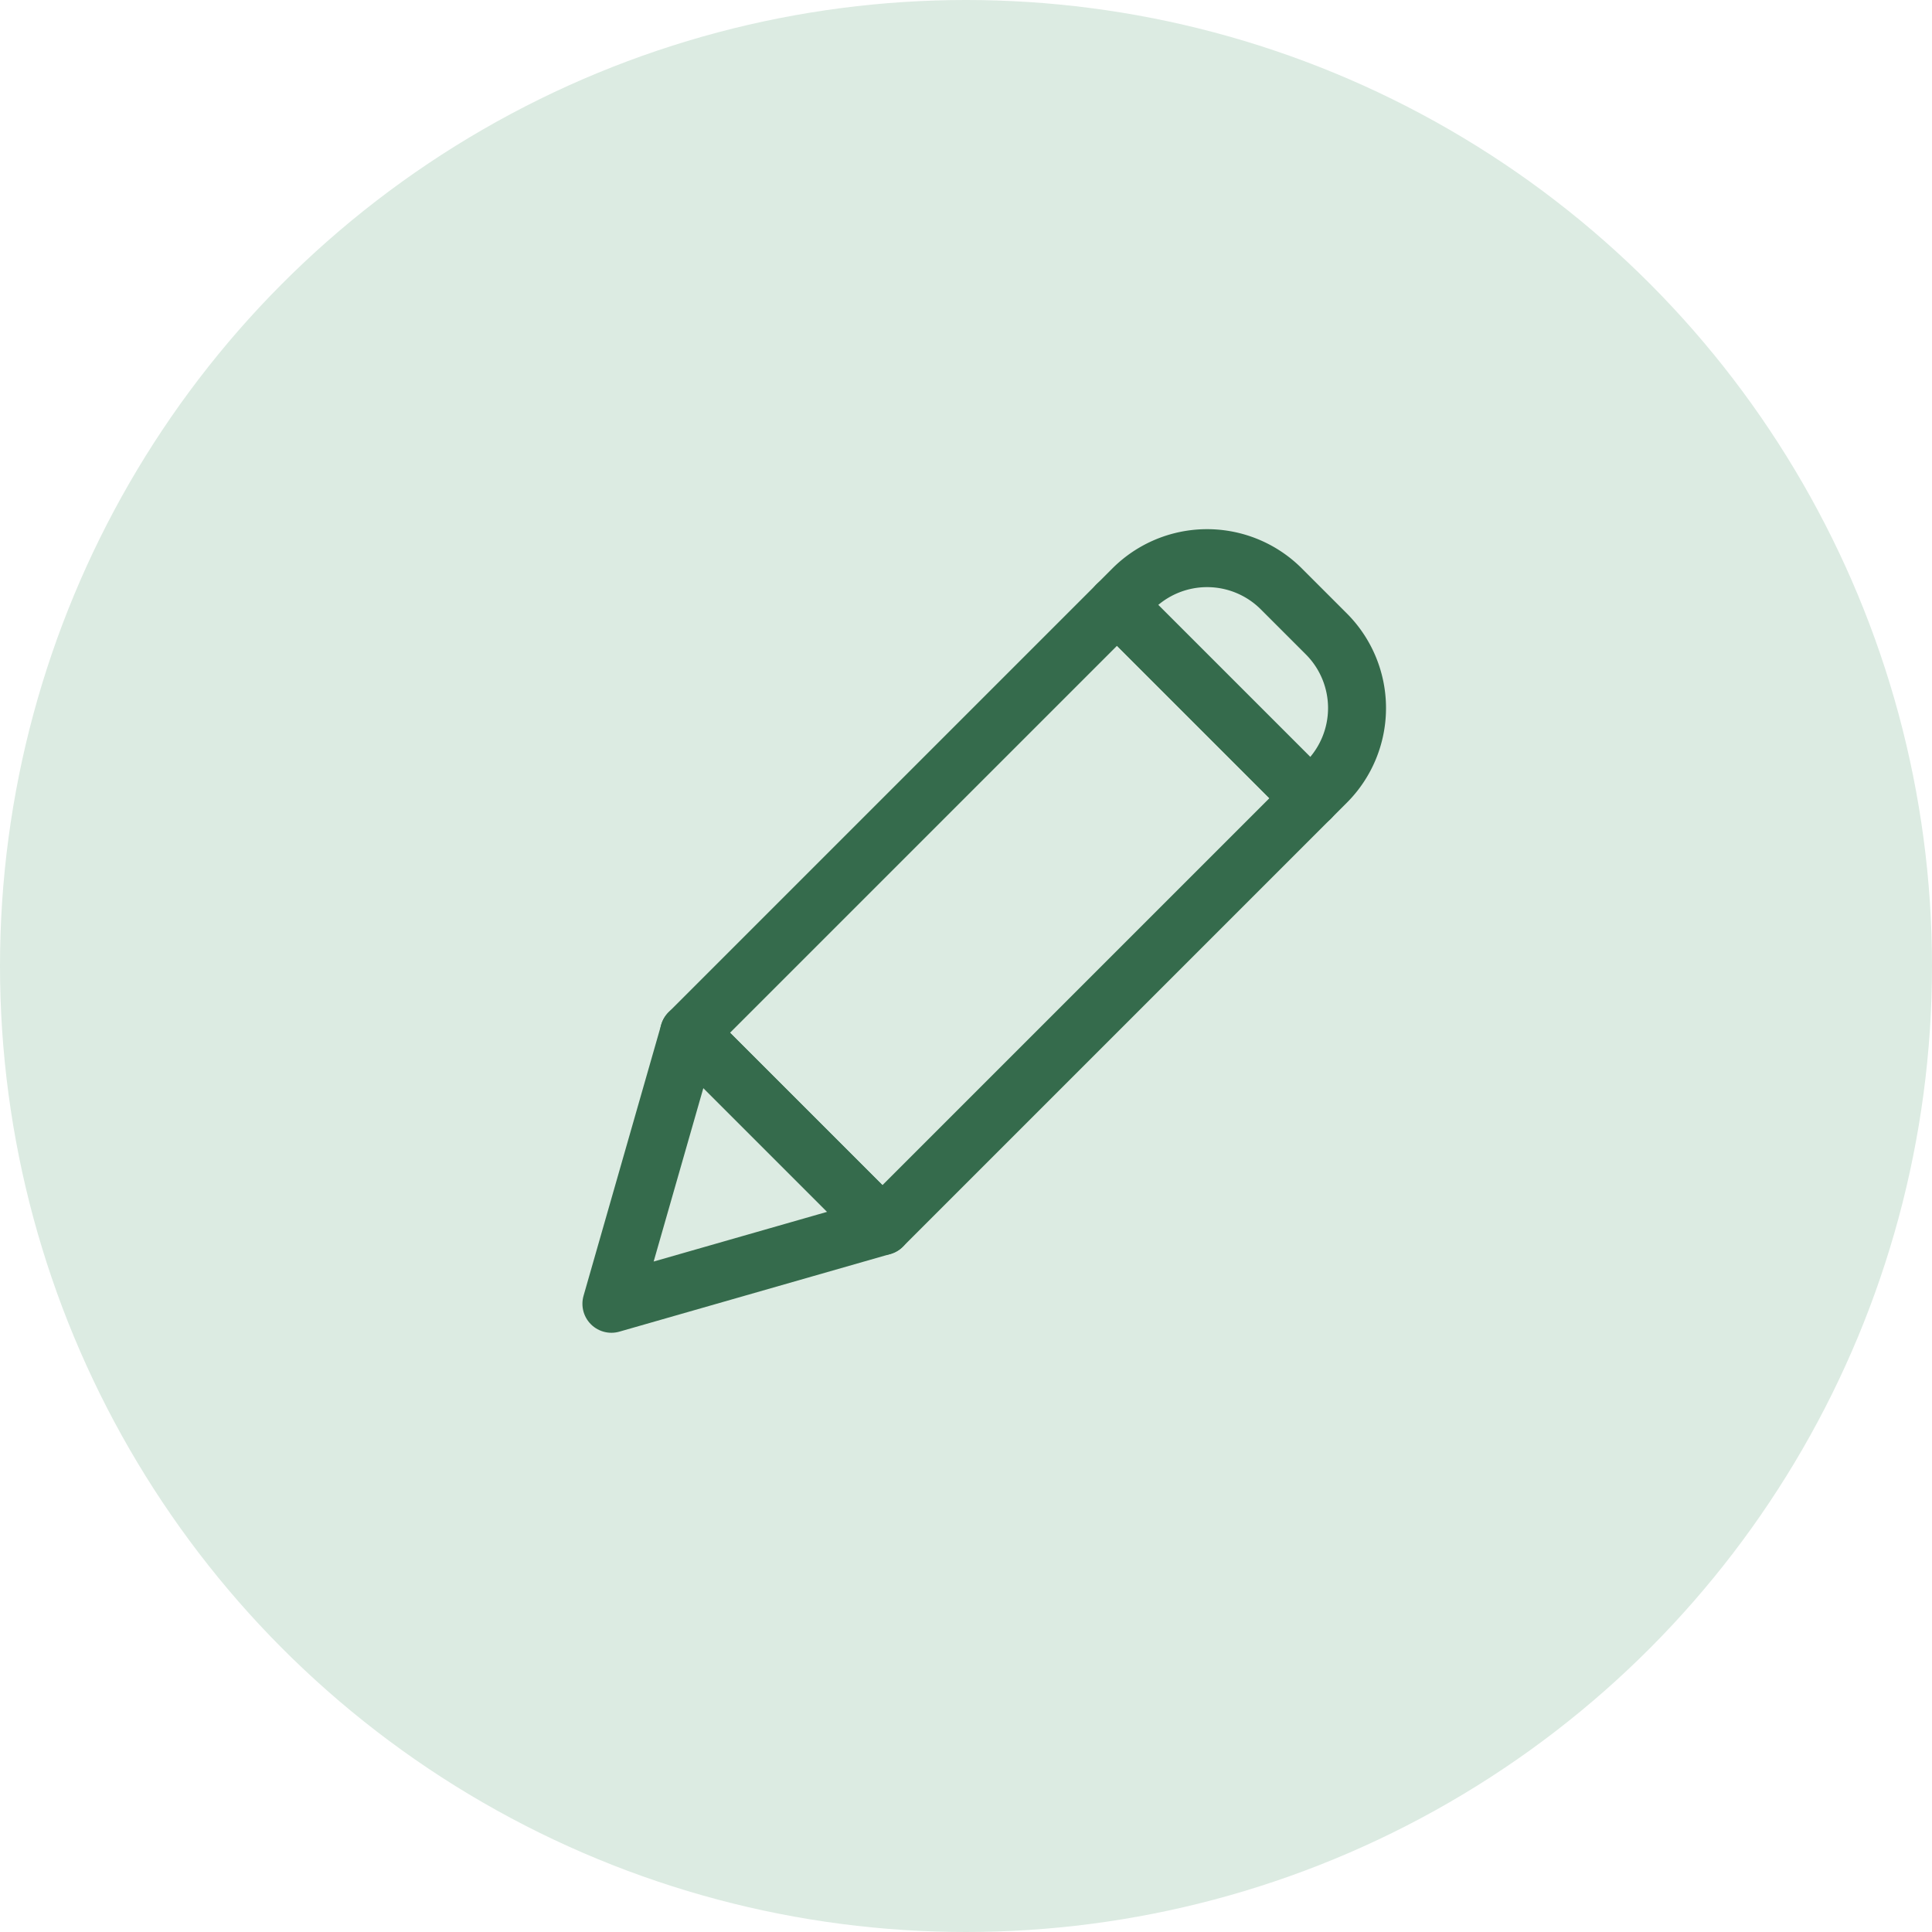
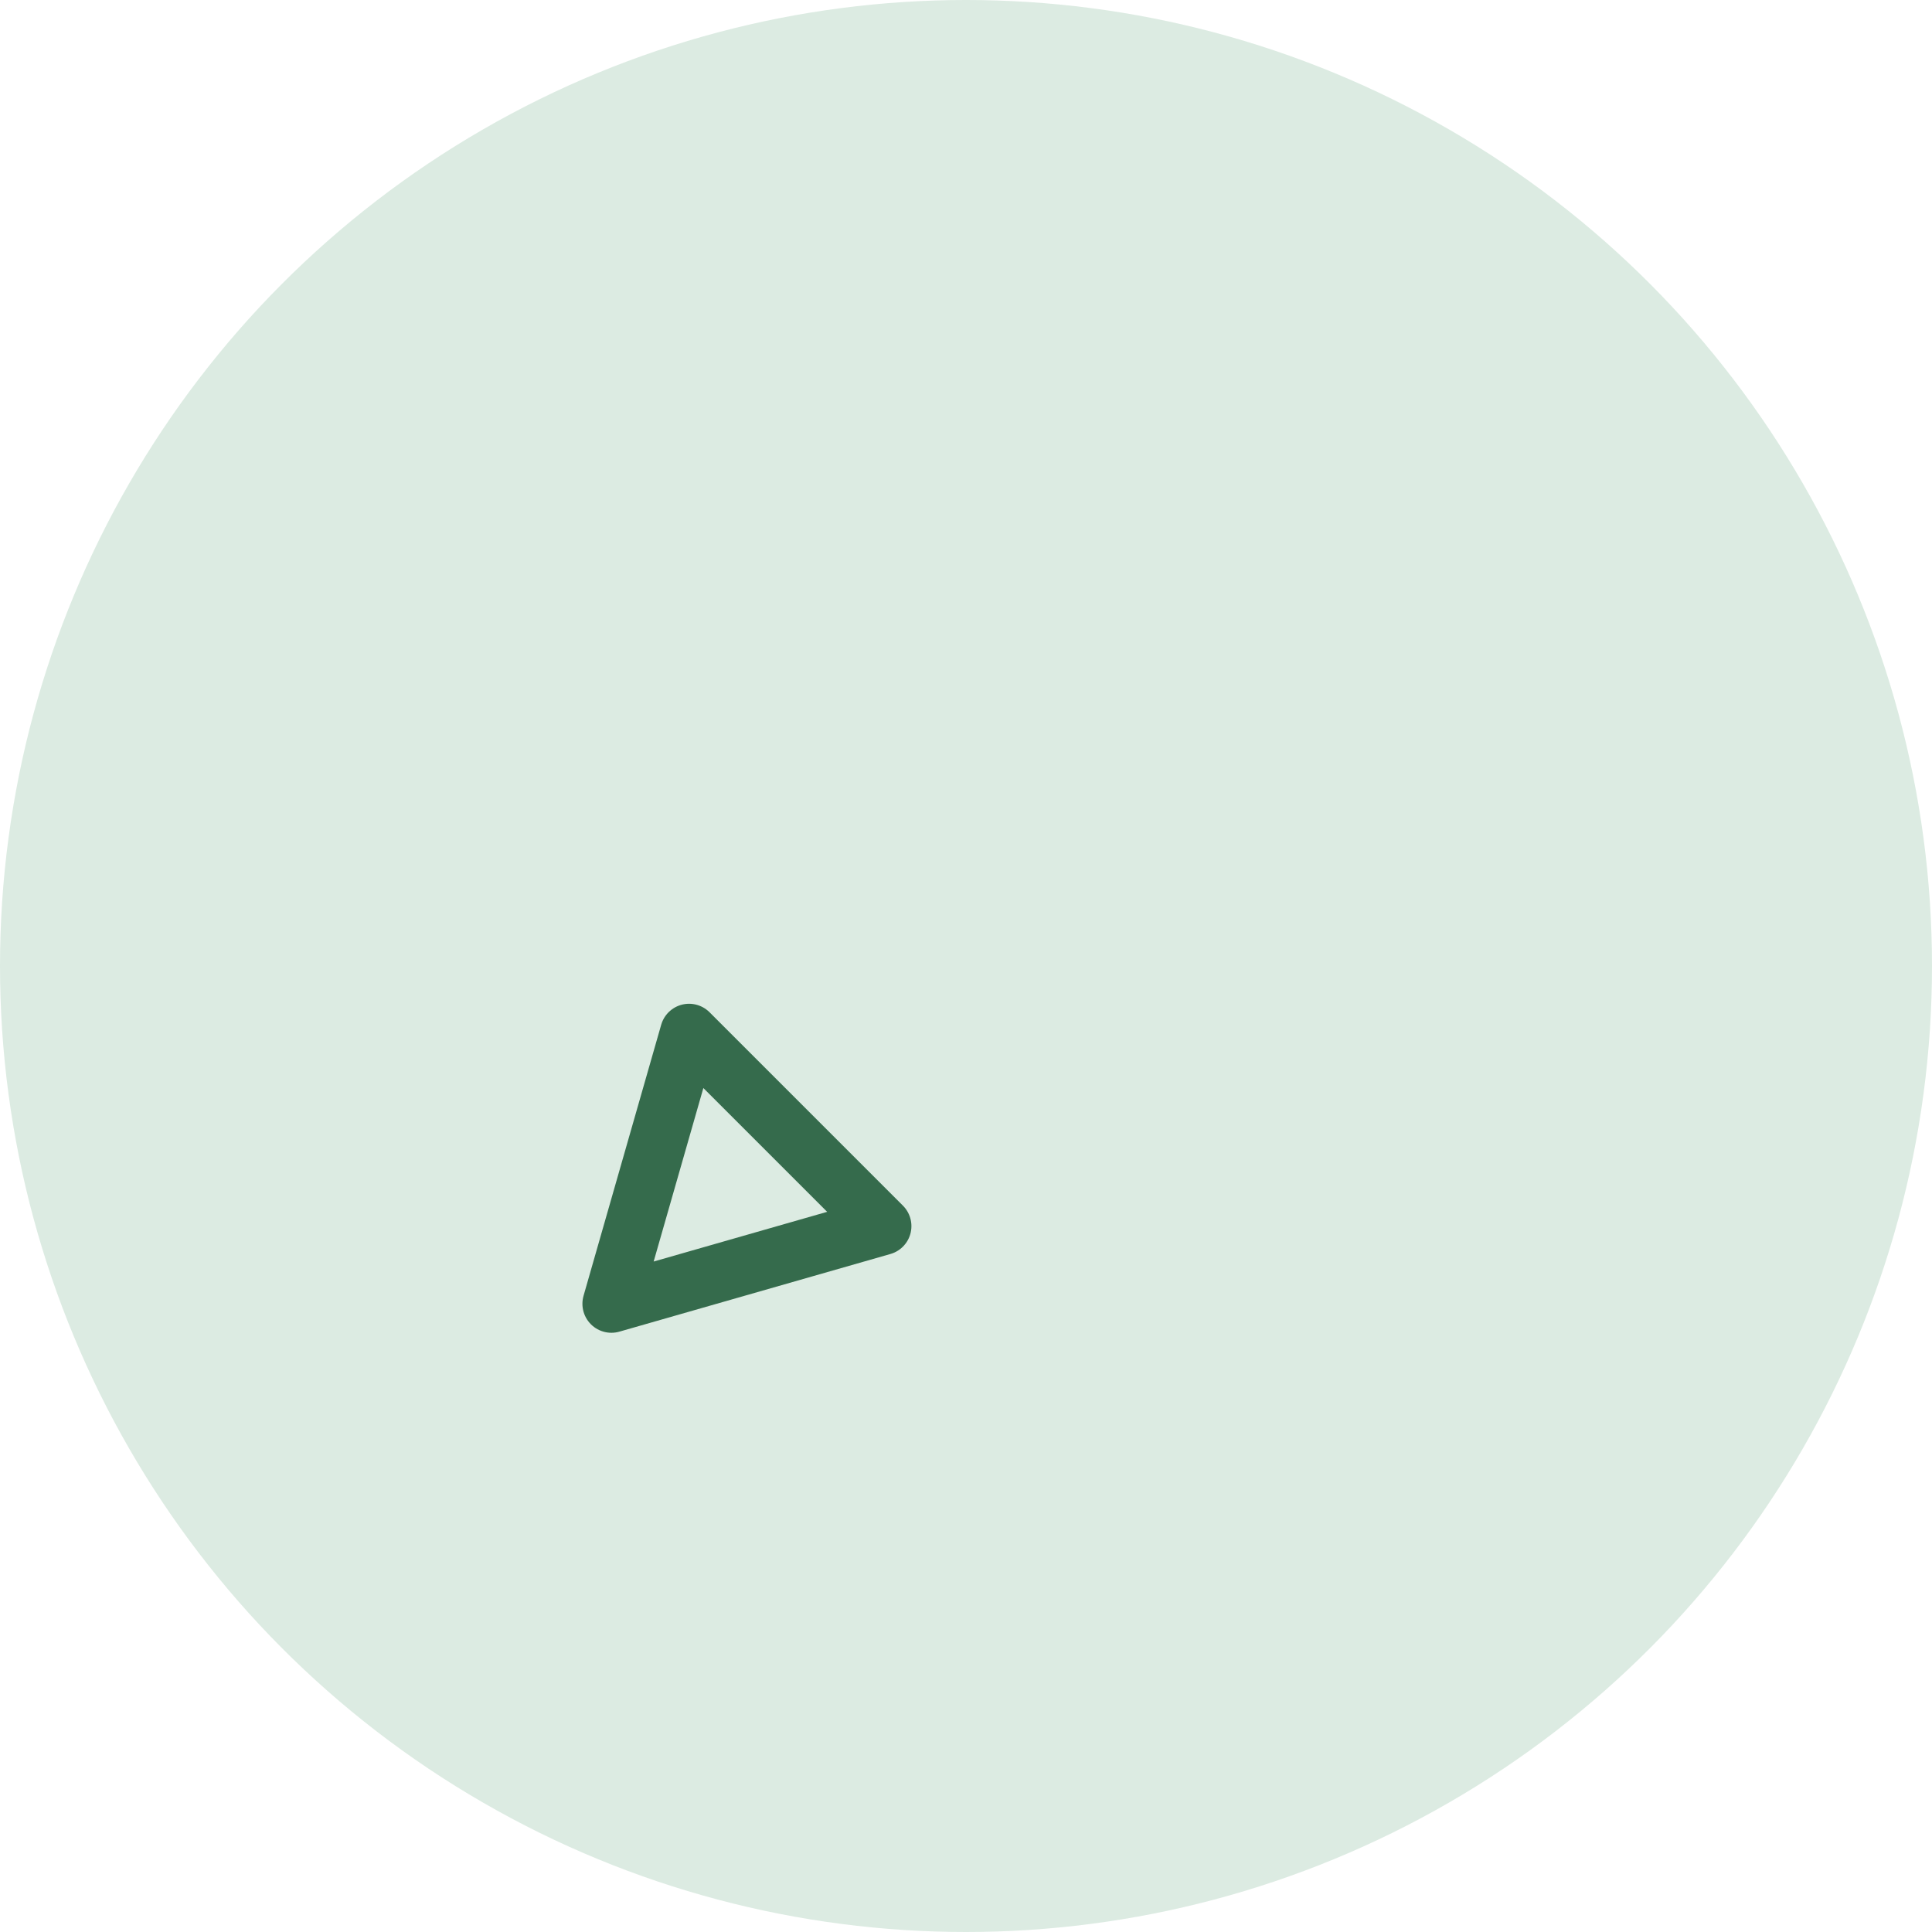
<svg xmlns="http://www.w3.org/2000/svg" width="50" height="50" viewBox="0 0 50 50">
  <defs>
    <clipPath id="clip-path">
      <rect id="사각형_151" data-name="사각형 151" width="24" height="24" transform="translate(438.5 185.5)" fill="none" />
    </clipPath>
  </defs>
  <g id="icon_step01-3" transform="translate(-90 -259)">
    <circle id="타원_46" data-name="타원 46" cx="25" cy="25" r="25" transform="translate(90 259)" fill="#dcebe2" />
    <g id="icon_step01-2" transform="translate(-335.5 86.5)" clip-path="url(#clip-path)">
      <g id="그룹_310" data-name="그룹 310" transform="translate(456.74 185.82) rotate(45)">
-         <rect id="사각형_147" data-name="사각형 147" width="7.078" height="15.666" transform="translate(0 3.295)" fill="none" stroke="#356b4c" stroke-linecap="round" stroke-linejoin="round" stroke-width="1.5" />
-         <path id="사각형_148" data-name="사각형 148" d="M2.716,0H4.363A2.716,2.716,0,0,1,7.078,2.716V3.3a0,0,0,0,1,0,0H0a0,0,0,0,1,0,0v-.58A2.716,2.716,0,0,1,2.716,0Z" transform="translate(0 0)" fill="none" stroke="#356b4c" stroke-linecap="round" stroke-linejoin="round" stroke-width="1.5" />
        <path id="패스_629" data-name="패스 629" d="M7.078,0,3.539,6.381,0,0Z" transform="translate(0 18.961)" fill="none" stroke="#356b4c" stroke-linecap="round" stroke-linejoin="round" stroke-width="1.5" />
      </g>
    </g>
  </g>
</svg>